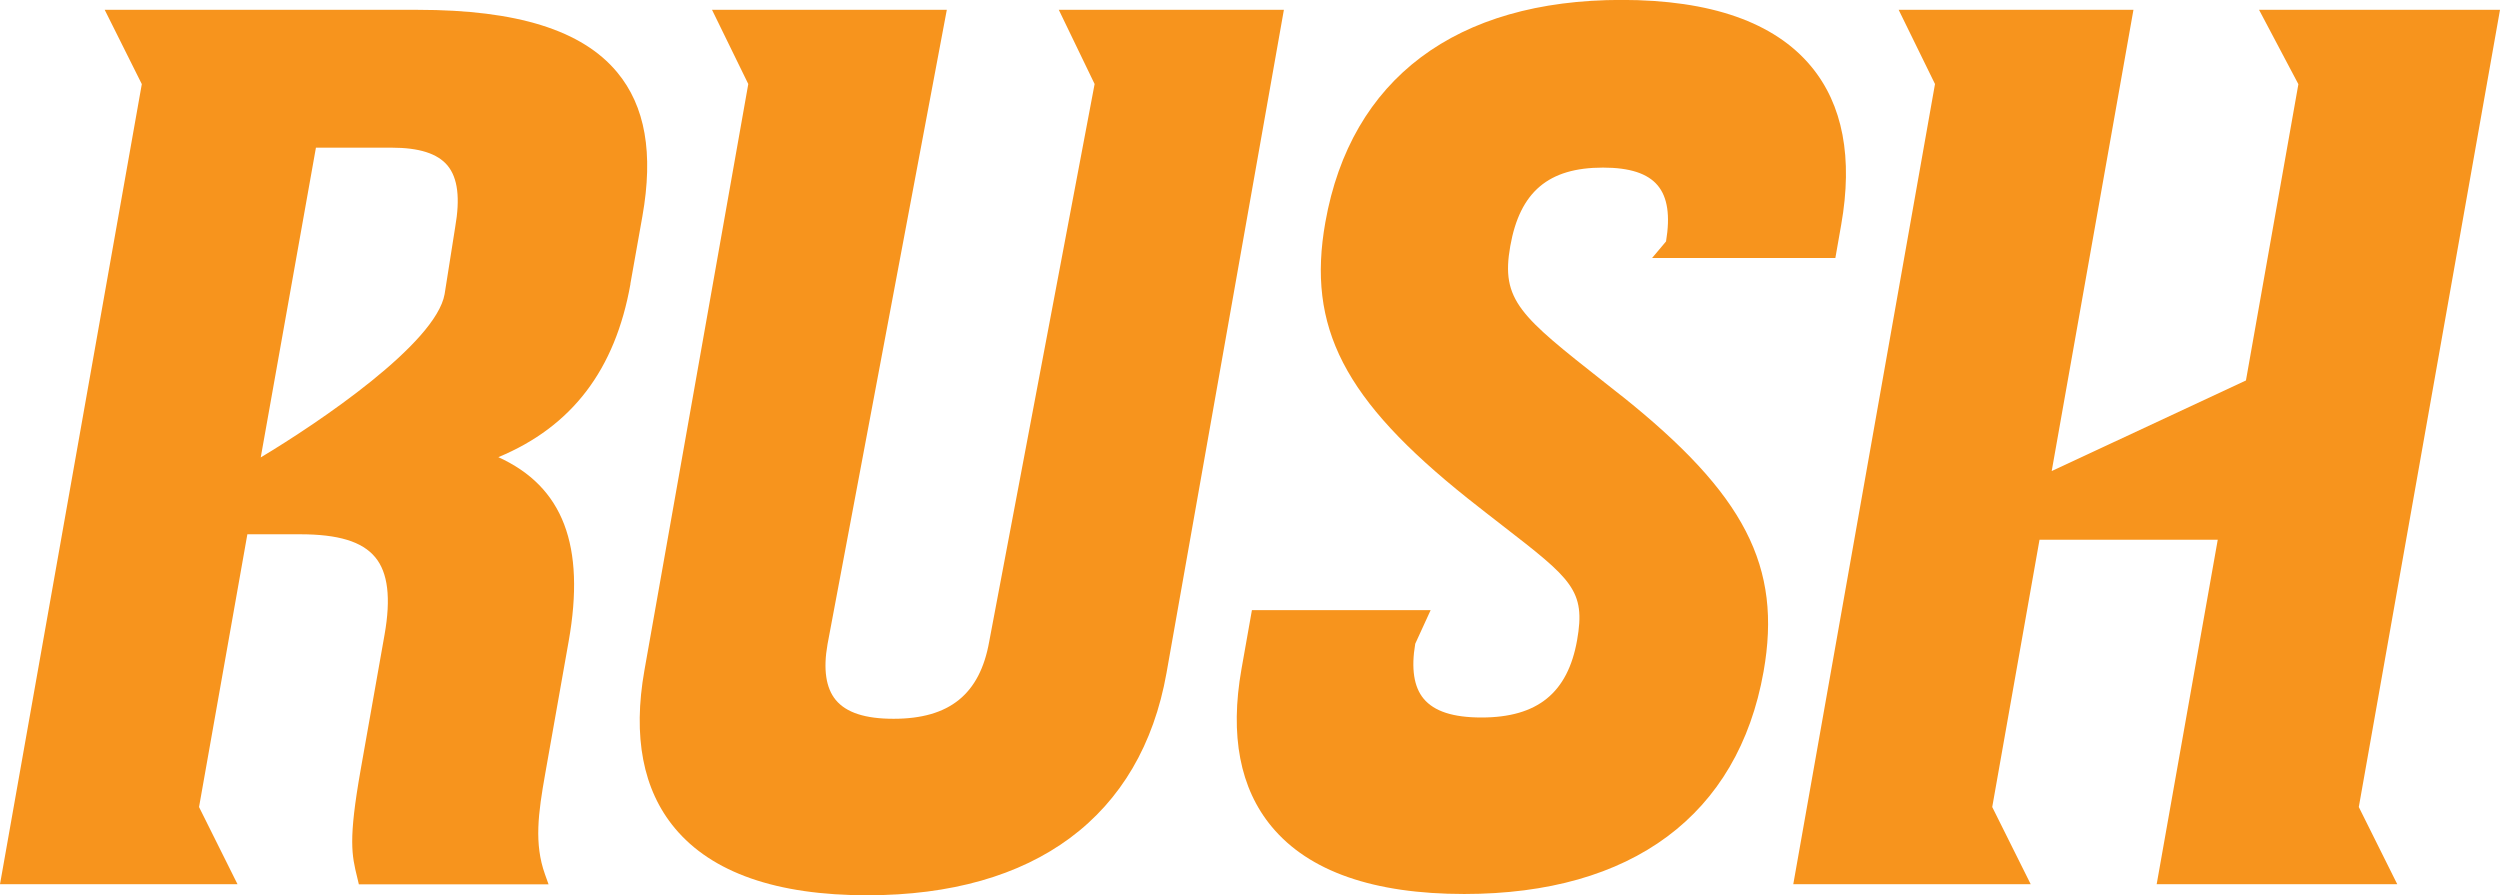
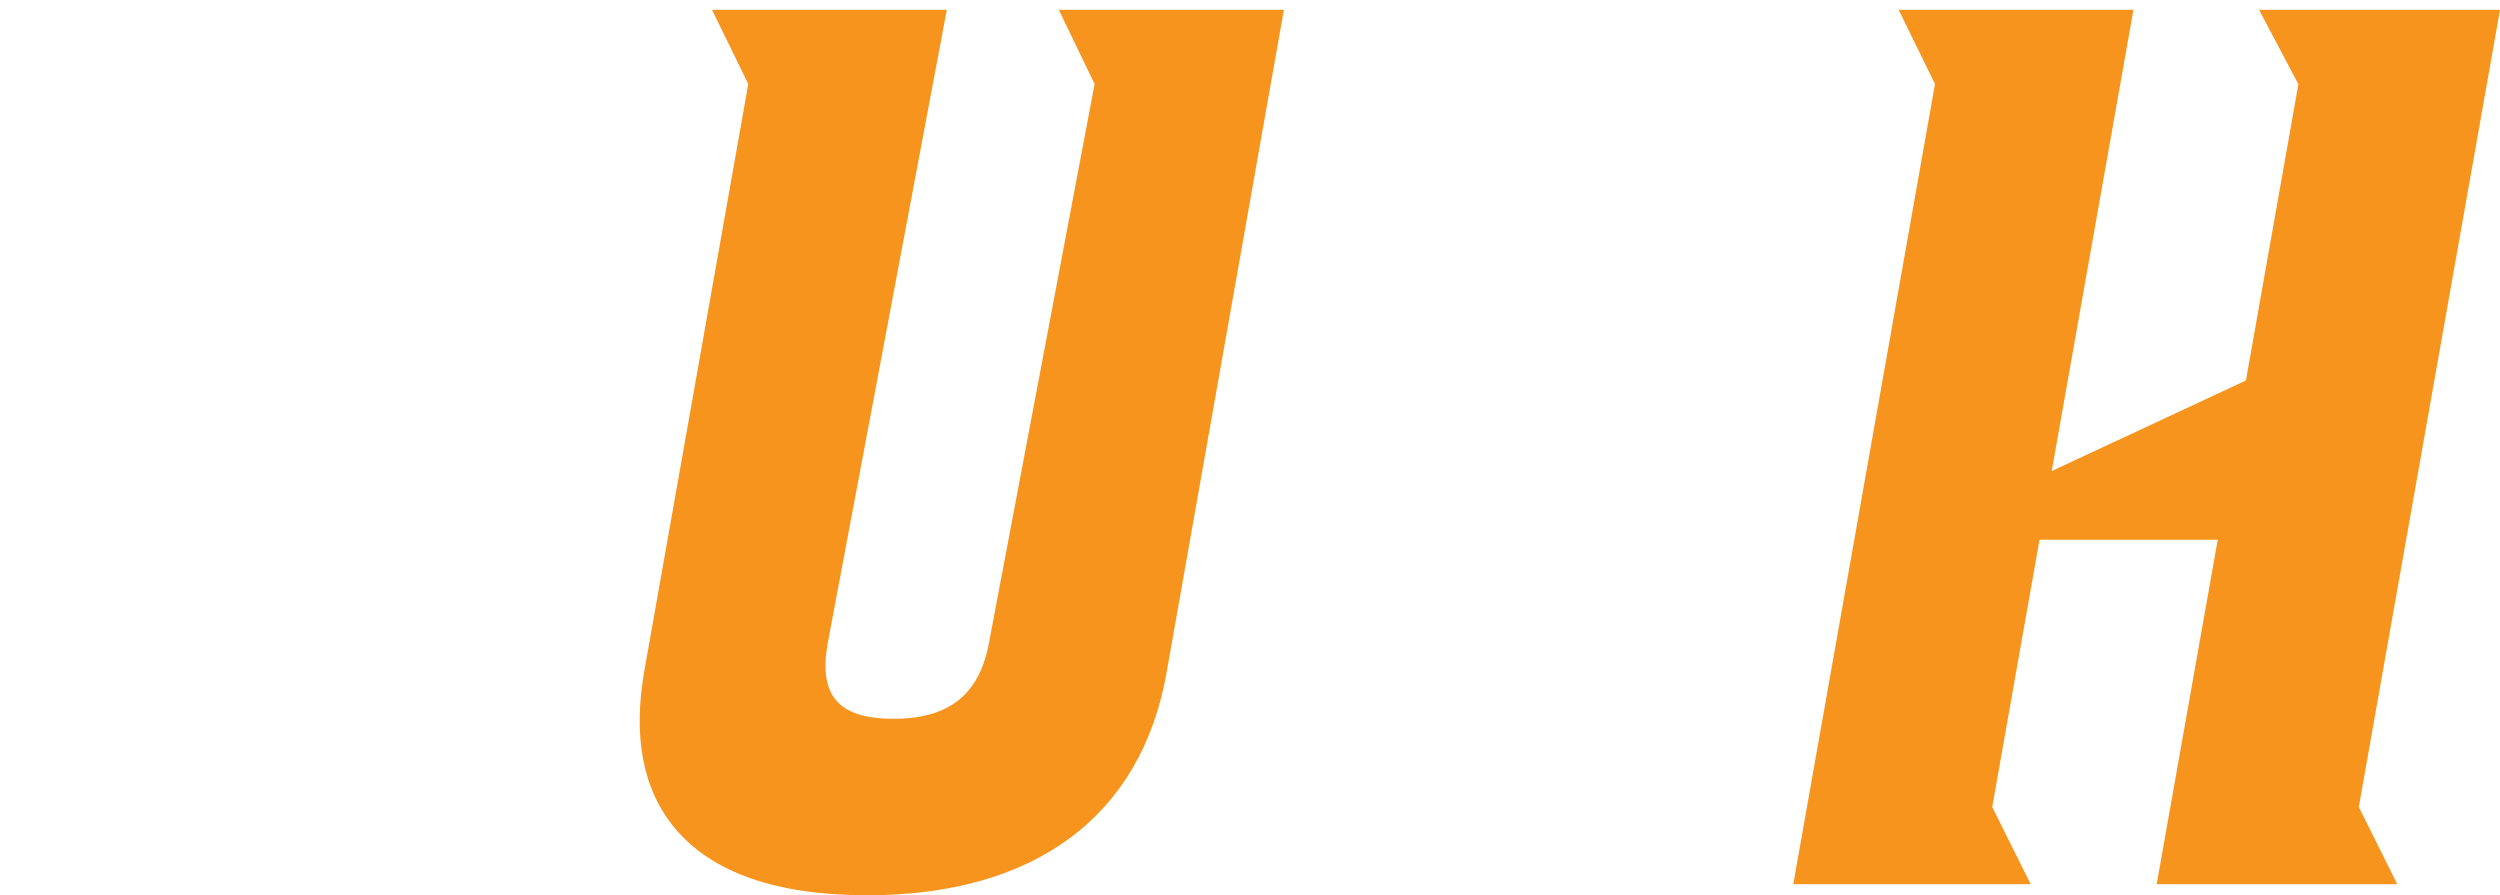
<svg xmlns="http://www.w3.org/2000/svg" width="148" height="53" viewBox="0 0 148 53" fill="none">
  <g clip-path="url(#clip0_26_411)">
-     <path d="M37.318 16.805L38.029 12.807C38.693 9.069 38.201 6.281 36.532 4.274C34.468 1.792 30.613 0.582 24.744 0.582H6.199L8.395 4.979L0 52.346H14.061L11.783 47.776L14.644 31.629H17.754C20.026 31.629 21.441 32.058 22.212 32.988C22.968 33.897 23.151 35.398 22.765 37.578L21.35 45.575C20.615 49.737 20.823 50.615 21.147 51.943L21.244 52.351H32.474L32.261 51.754C31.617 49.946 31.86 48.149 32.276 45.805L33.666 37.956C34.665 32.298 33.342 28.811 29.502 27.064C33.859 25.256 36.42 21.891 37.323 16.81L37.318 16.805ZM18.697 8.742H23.181C24.82 8.742 25.9 9.089 26.494 9.799C27.102 10.534 27.249 11.729 26.945 13.46L26.321 17.413C25.804 20.329 18.92 24.991 15.436 27.079L18.702 8.747L18.697 8.742Z" fill="#F7941D" />
    <path d="M62.681 0.582L64.801 4.974L58.562 37.977C58.009 41.097 56.208 42.552 52.901 42.552C51.222 42.552 50.101 42.19 49.477 41.439C48.894 40.734 48.726 39.621 48.99 38.135L56.051 0.582H42.152L44.298 4.974L38.15 39.682C37.455 43.609 38.059 46.755 39.946 49.022C42.142 51.662 45.972 53 51.339 53C61.26 53 67.55 48.328 69.057 39.84L76.006 0.582H62.681Z" fill="#F7941D" />
-     <path d="M95.982 23.424L94.967 22.622C90.011 18.715 88.835 17.786 89.408 14.569C89.976 11.357 91.67 9.922 94.896 9.922C96.484 9.922 97.544 10.269 98.137 10.979C98.721 11.679 98.883 12.766 98.629 14.293L97.803 15.274H108.653L108.998 13.308C109.698 9.345 109.099 6.189 107.212 3.922C105.046 1.318 101.272 -0.005 95.997 -0.005C86.192 -0.005 79.968 4.668 78.461 13.155C77.355 19.384 79.562 23.659 86.882 29.5C87.642 30.103 88.327 30.634 88.946 31.114C93.04 34.285 93.887 34.944 93.364 37.9C92.811 41.02 91.016 42.476 87.703 42.476C86.024 42.476 84.903 42.113 84.279 41.363C83.701 40.668 83.534 39.575 83.782 38.11L84.695 36.118H74.114L73.495 39.611C72.8 43.538 73.404 46.678 75.291 48.946C77.487 51.586 81.317 52.924 86.684 52.924C96.606 52.924 102.895 48.251 104.402 39.764C105.508 33.534 103.301 29.26 95.982 23.419V23.424Z" fill="#F7941D" />
    <path d="M148 0.582H133.736L136.064 4.984L132.96 22.524L121.461 27.886L126.3 0.582H112.401L114.552 4.974L106.162 52.346H120.218L117.94 47.776L120.74 31.951H131.291L127.675 52.346H141.918L139.641 47.776L148 0.582Z" fill="#F7941D" />
  </g>
  <defs>
    <clipPath id="clip0_26_411">
      <rect width="148" height="53" fill="white" />
    </clipPath>
  </defs>
</svg>